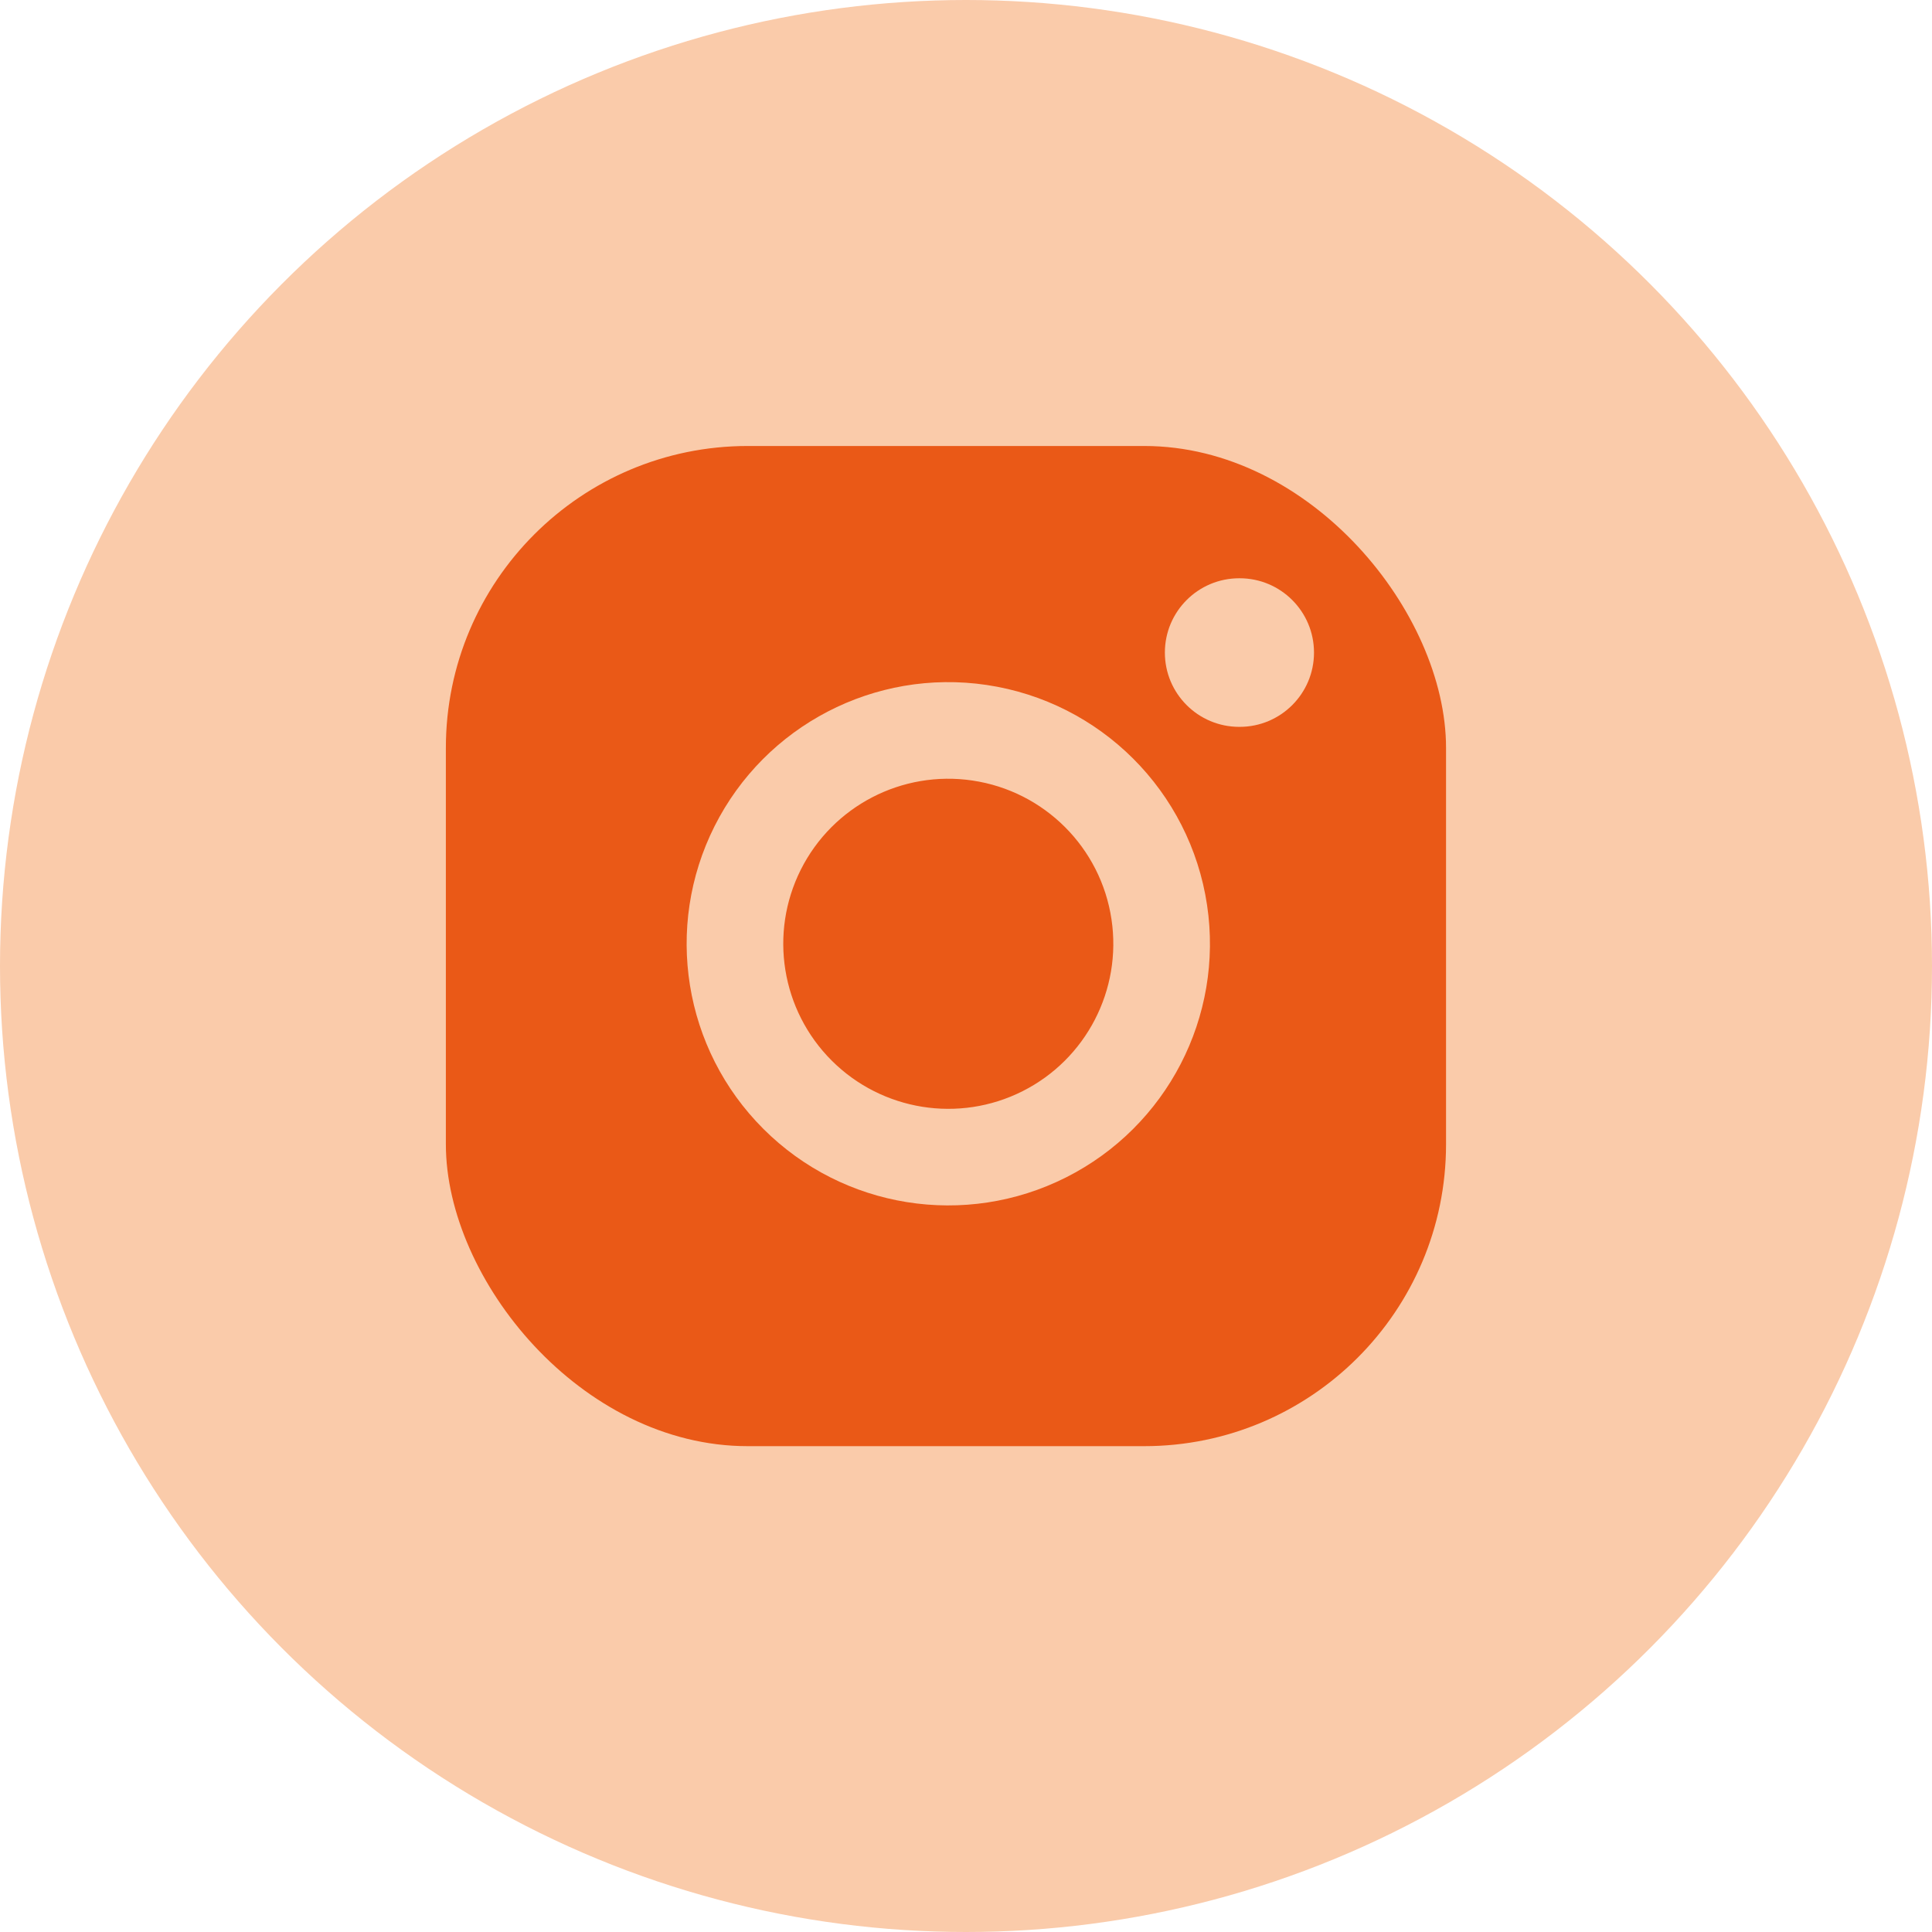
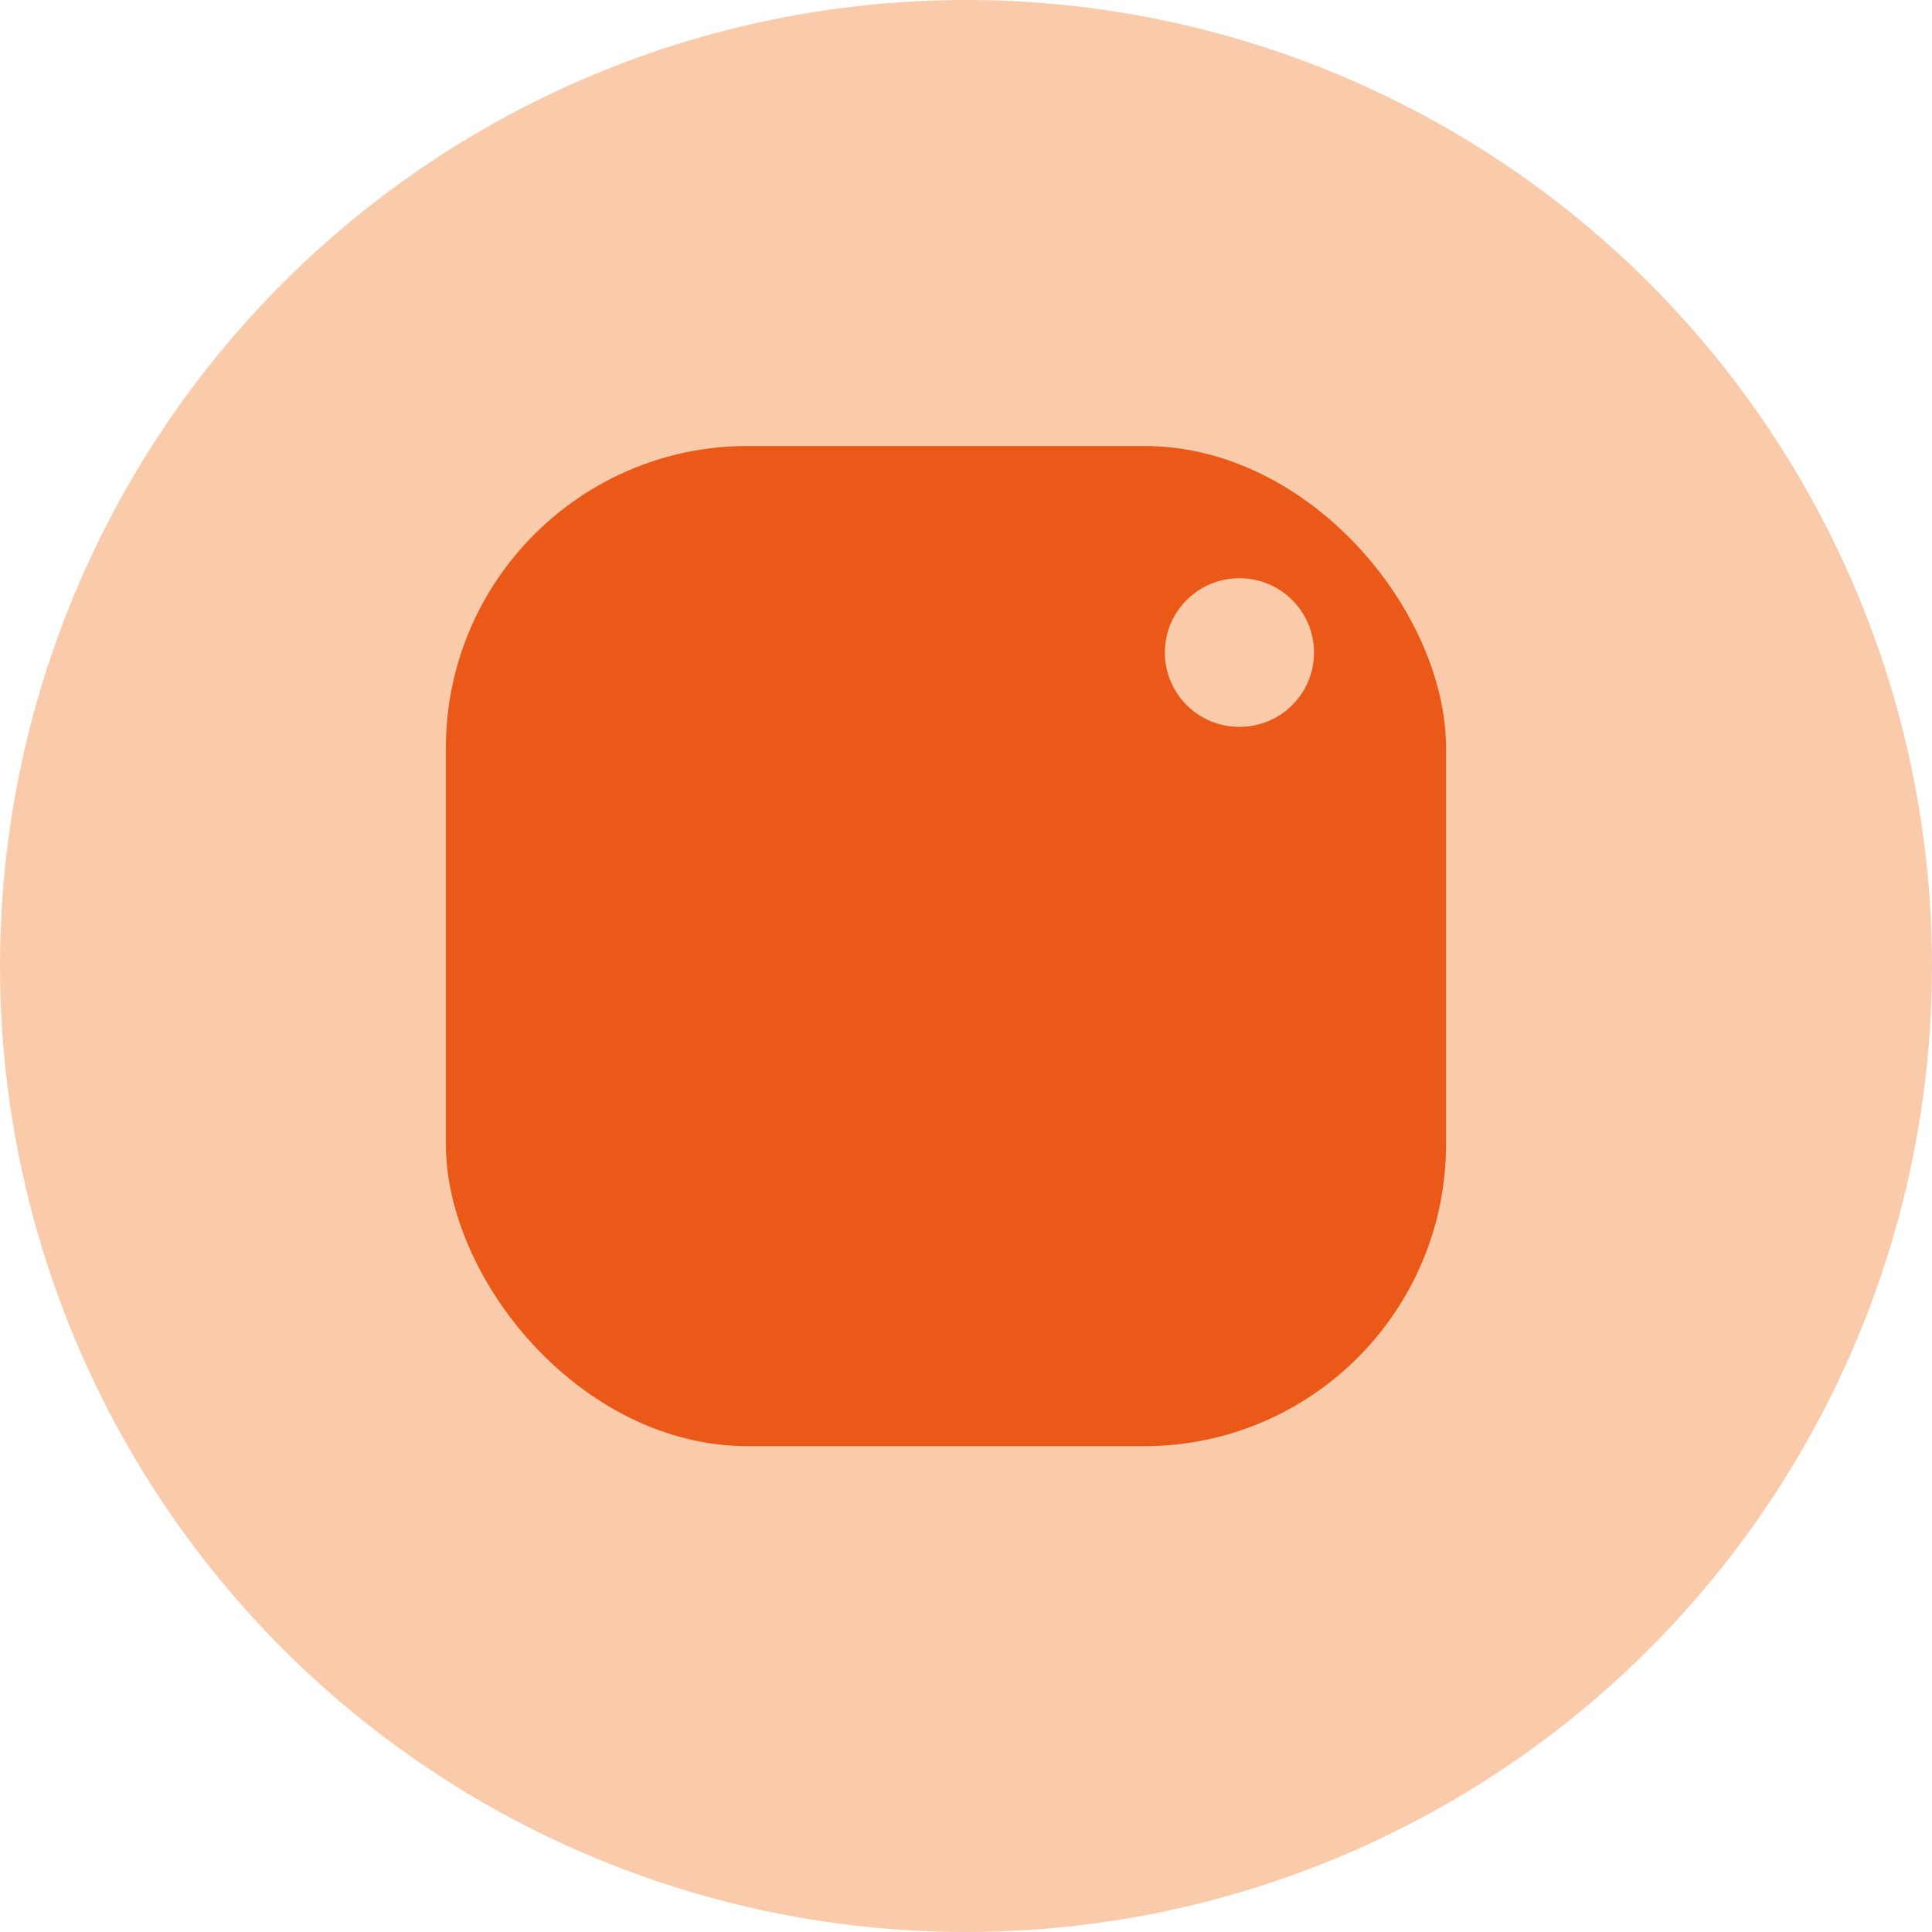
<svg xmlns="http://www.w3.org/2000/svg" width="32" height="32" viewBox="0 0 32 32" fill="none">
  <circle cx="16" cy="16" r="16" fill="#FACBAA" />
  <rect x="7.385" y="7.387" width="16.566" height="16.566" rx="5" fill="#EA5917" />
-   <path fill-rule="evenodd" clip-rule="evenodd" d="M16.107 12.928C14.94 12.755 13.794 13.35 13.264 14.404C12.735 15.458 12.941 16.733 13.775 17.566C14.61 18.4 15.885 18.604 16.938 18.073C17.991 17.542 18.584 16.395 18.41 15.228C18.233 14.038 17.297 13.104 16.107 12.928ZM11.835 13.685C12.675 12.015 14.492 11.071 16.341 11.345C18.229 11.625 19.711 13.105 19.993 14.992C20.269 16.841 19.328 18.659 17.658 19.501C15.989 20.343 13.967 20.02 12.644 18.698C11.321 17.377 10.995 15.356 11.835 13.685Z" fill="#FACBAA" />
  <path fill-rule="evenodd" clip-rule="evenodd" d="M19.294 10.809C19.294 10.129 19.845 9.578 20.525 9.578H20.533C21.213 9.578 21.764 10.129 21.764 10.809C21.764 11.488 21.213 12.039 20.533 12.039H20.525C19.845 12.039 19.294 11.488 19.294 10.809Z" fill="#FACBAA" />
</svg>